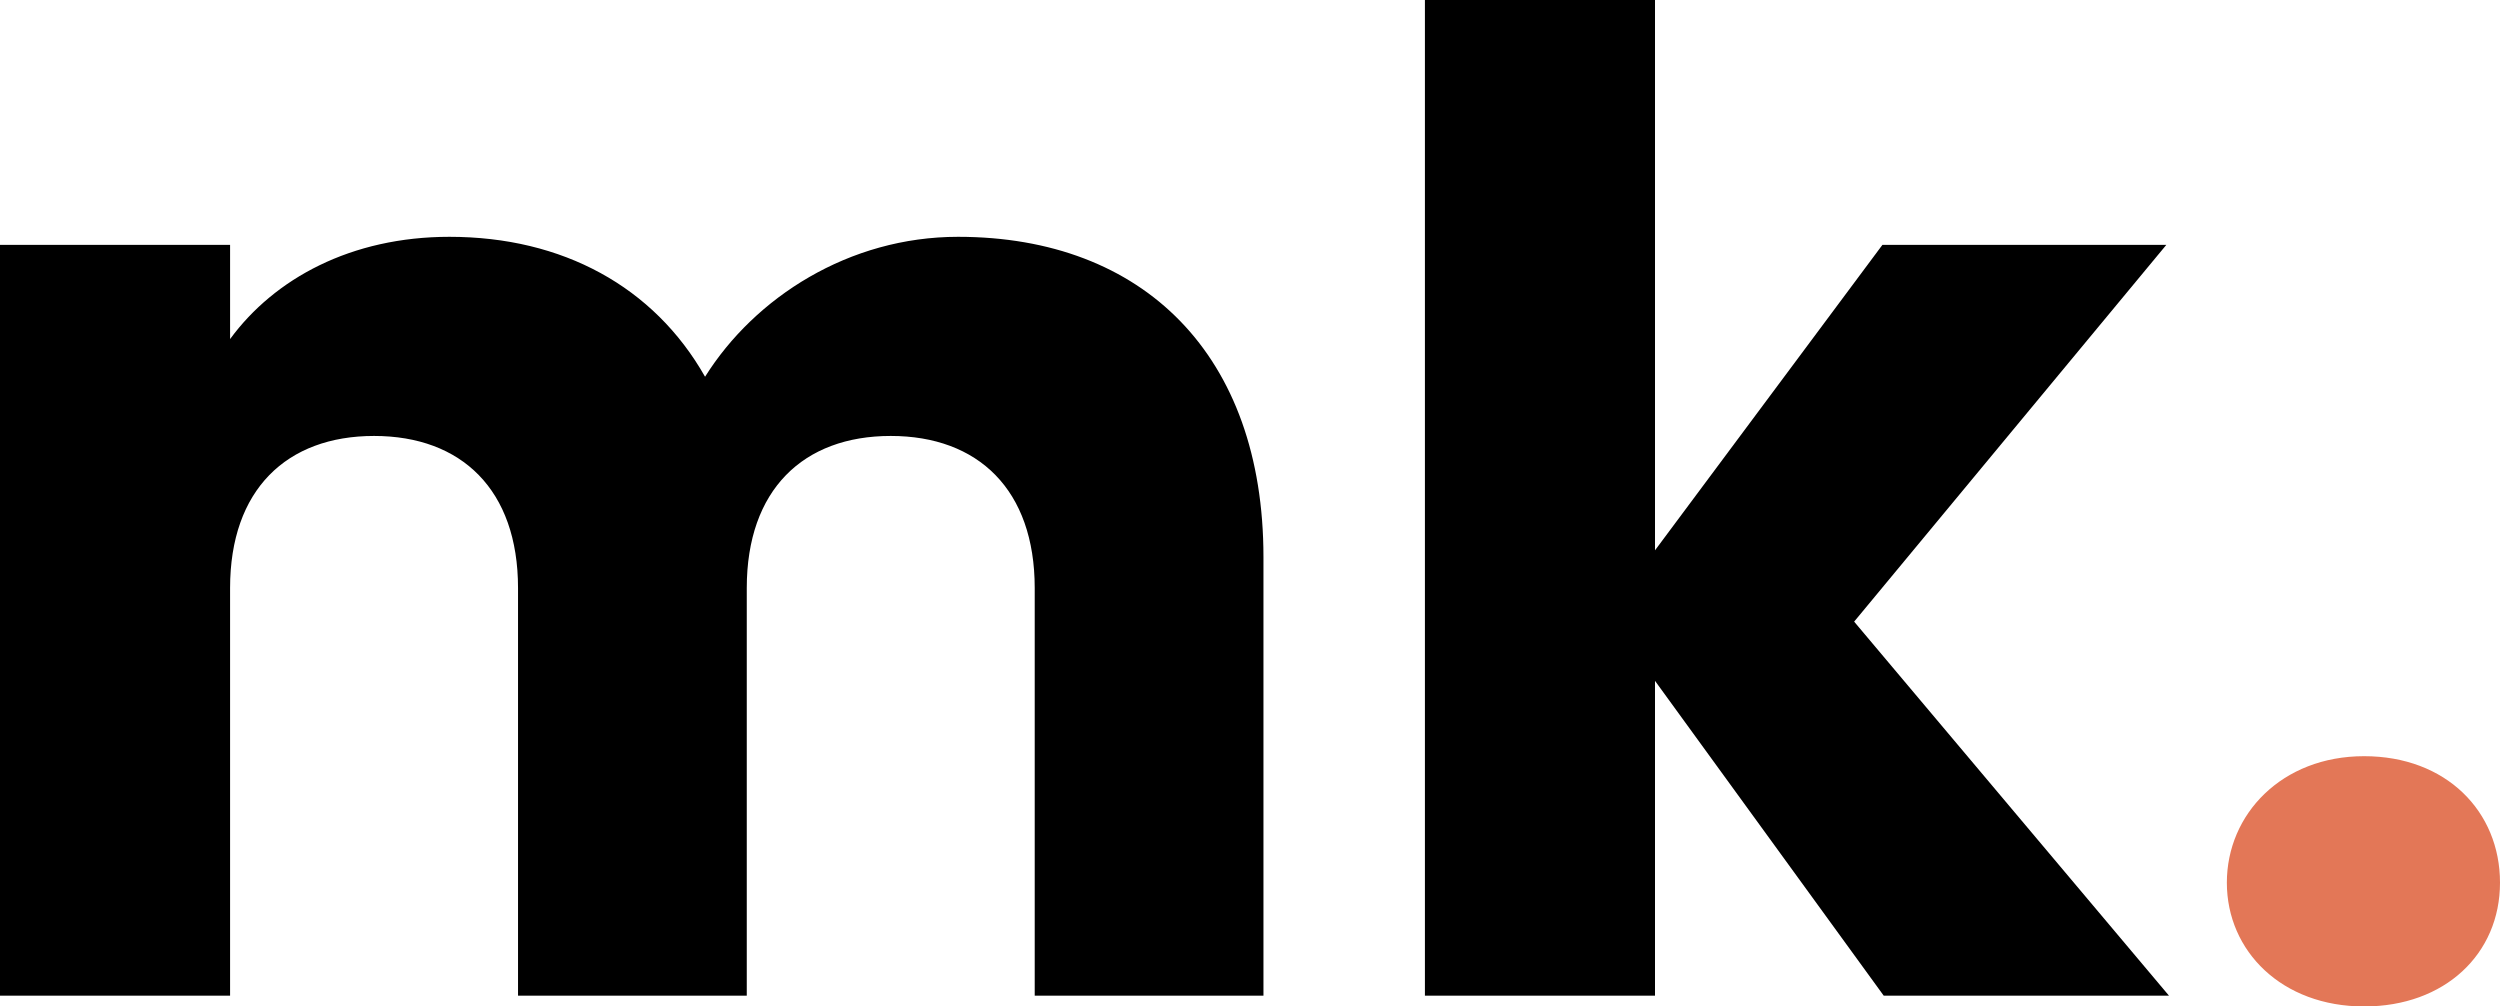
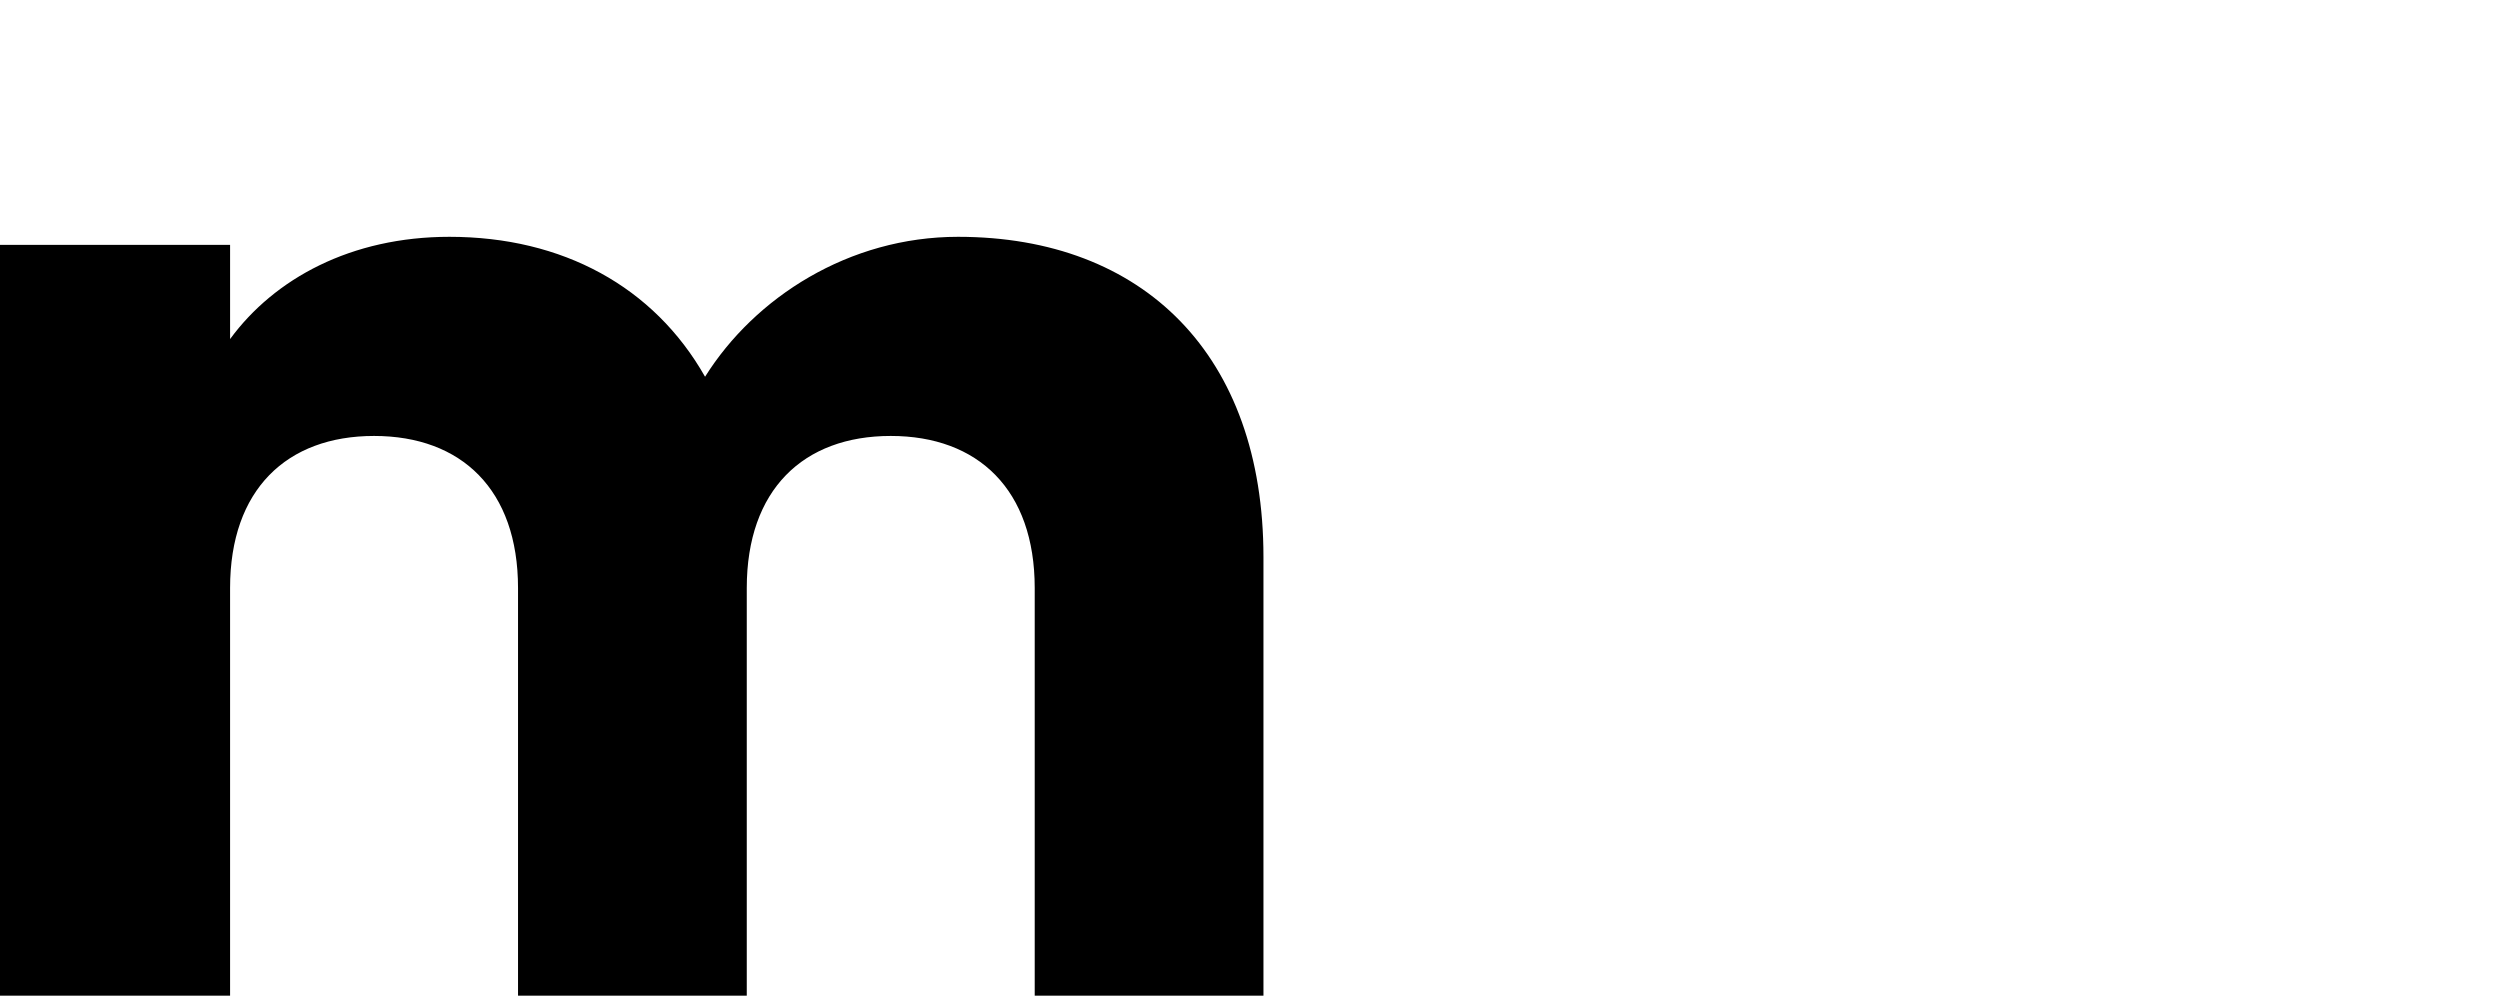
<svg xmlns="http://www.w3.org/2000/svg" id="Ebene_1" data-name="Ebene 1" viewBox="0 0 148.64 59.84">
  <defs>
    <style>
      .cls-1, .cls-2 {
        stroke-width: 0px;
      }

      .cls-3 {
        isolation: isolate;
      }

      .cls-2 {
        fill: #e37757;
      }
    </style>
  </defs>
  <g id="mk." class="cls-3">
    <g class="cls-3">
      <path class="cls-1" d="M61.52,34.96c0-5.84-3.36-9.04-8.56-9.04s-8.56,3.2-8.56,9.04v24.24h-13.6v-24.24c0-5.84-3.36-9.04-8.56-9.04s-8.56,3.2-8.56,9.04v24.24H0V14.56h13.68v5.6c2.64-3.6,7.2-6.08,13.04-6.08,6.72,0,12.16,2.96,15.2,8.32,2.96-4.72,8.56-8.32,15.04-8.32,11.04,0,18.16,7.04,18.16,19.04v26.08h-13.6v-24.24Z" />
-       <path class="cls-1" d="M84.72,0h13.68v32.72l13.52-18.16h16.88l-18.56,22.4,18.72,22.24h-16.96l-13.6-18.72v18.72h-13.68V0Z" />
    </g>
    <g class="cls-3">
-       <path class="cls-2" d="M140.56,59.84c-4.88,0-8.16-3.28-8.16-7.36s3.28-7.52,8.16-7.52,8.08,3.28,8.08,7.52-3.28,7.36-8.08,7.36Z" />
-     </g>
+       </g>
  </g>
</svg>